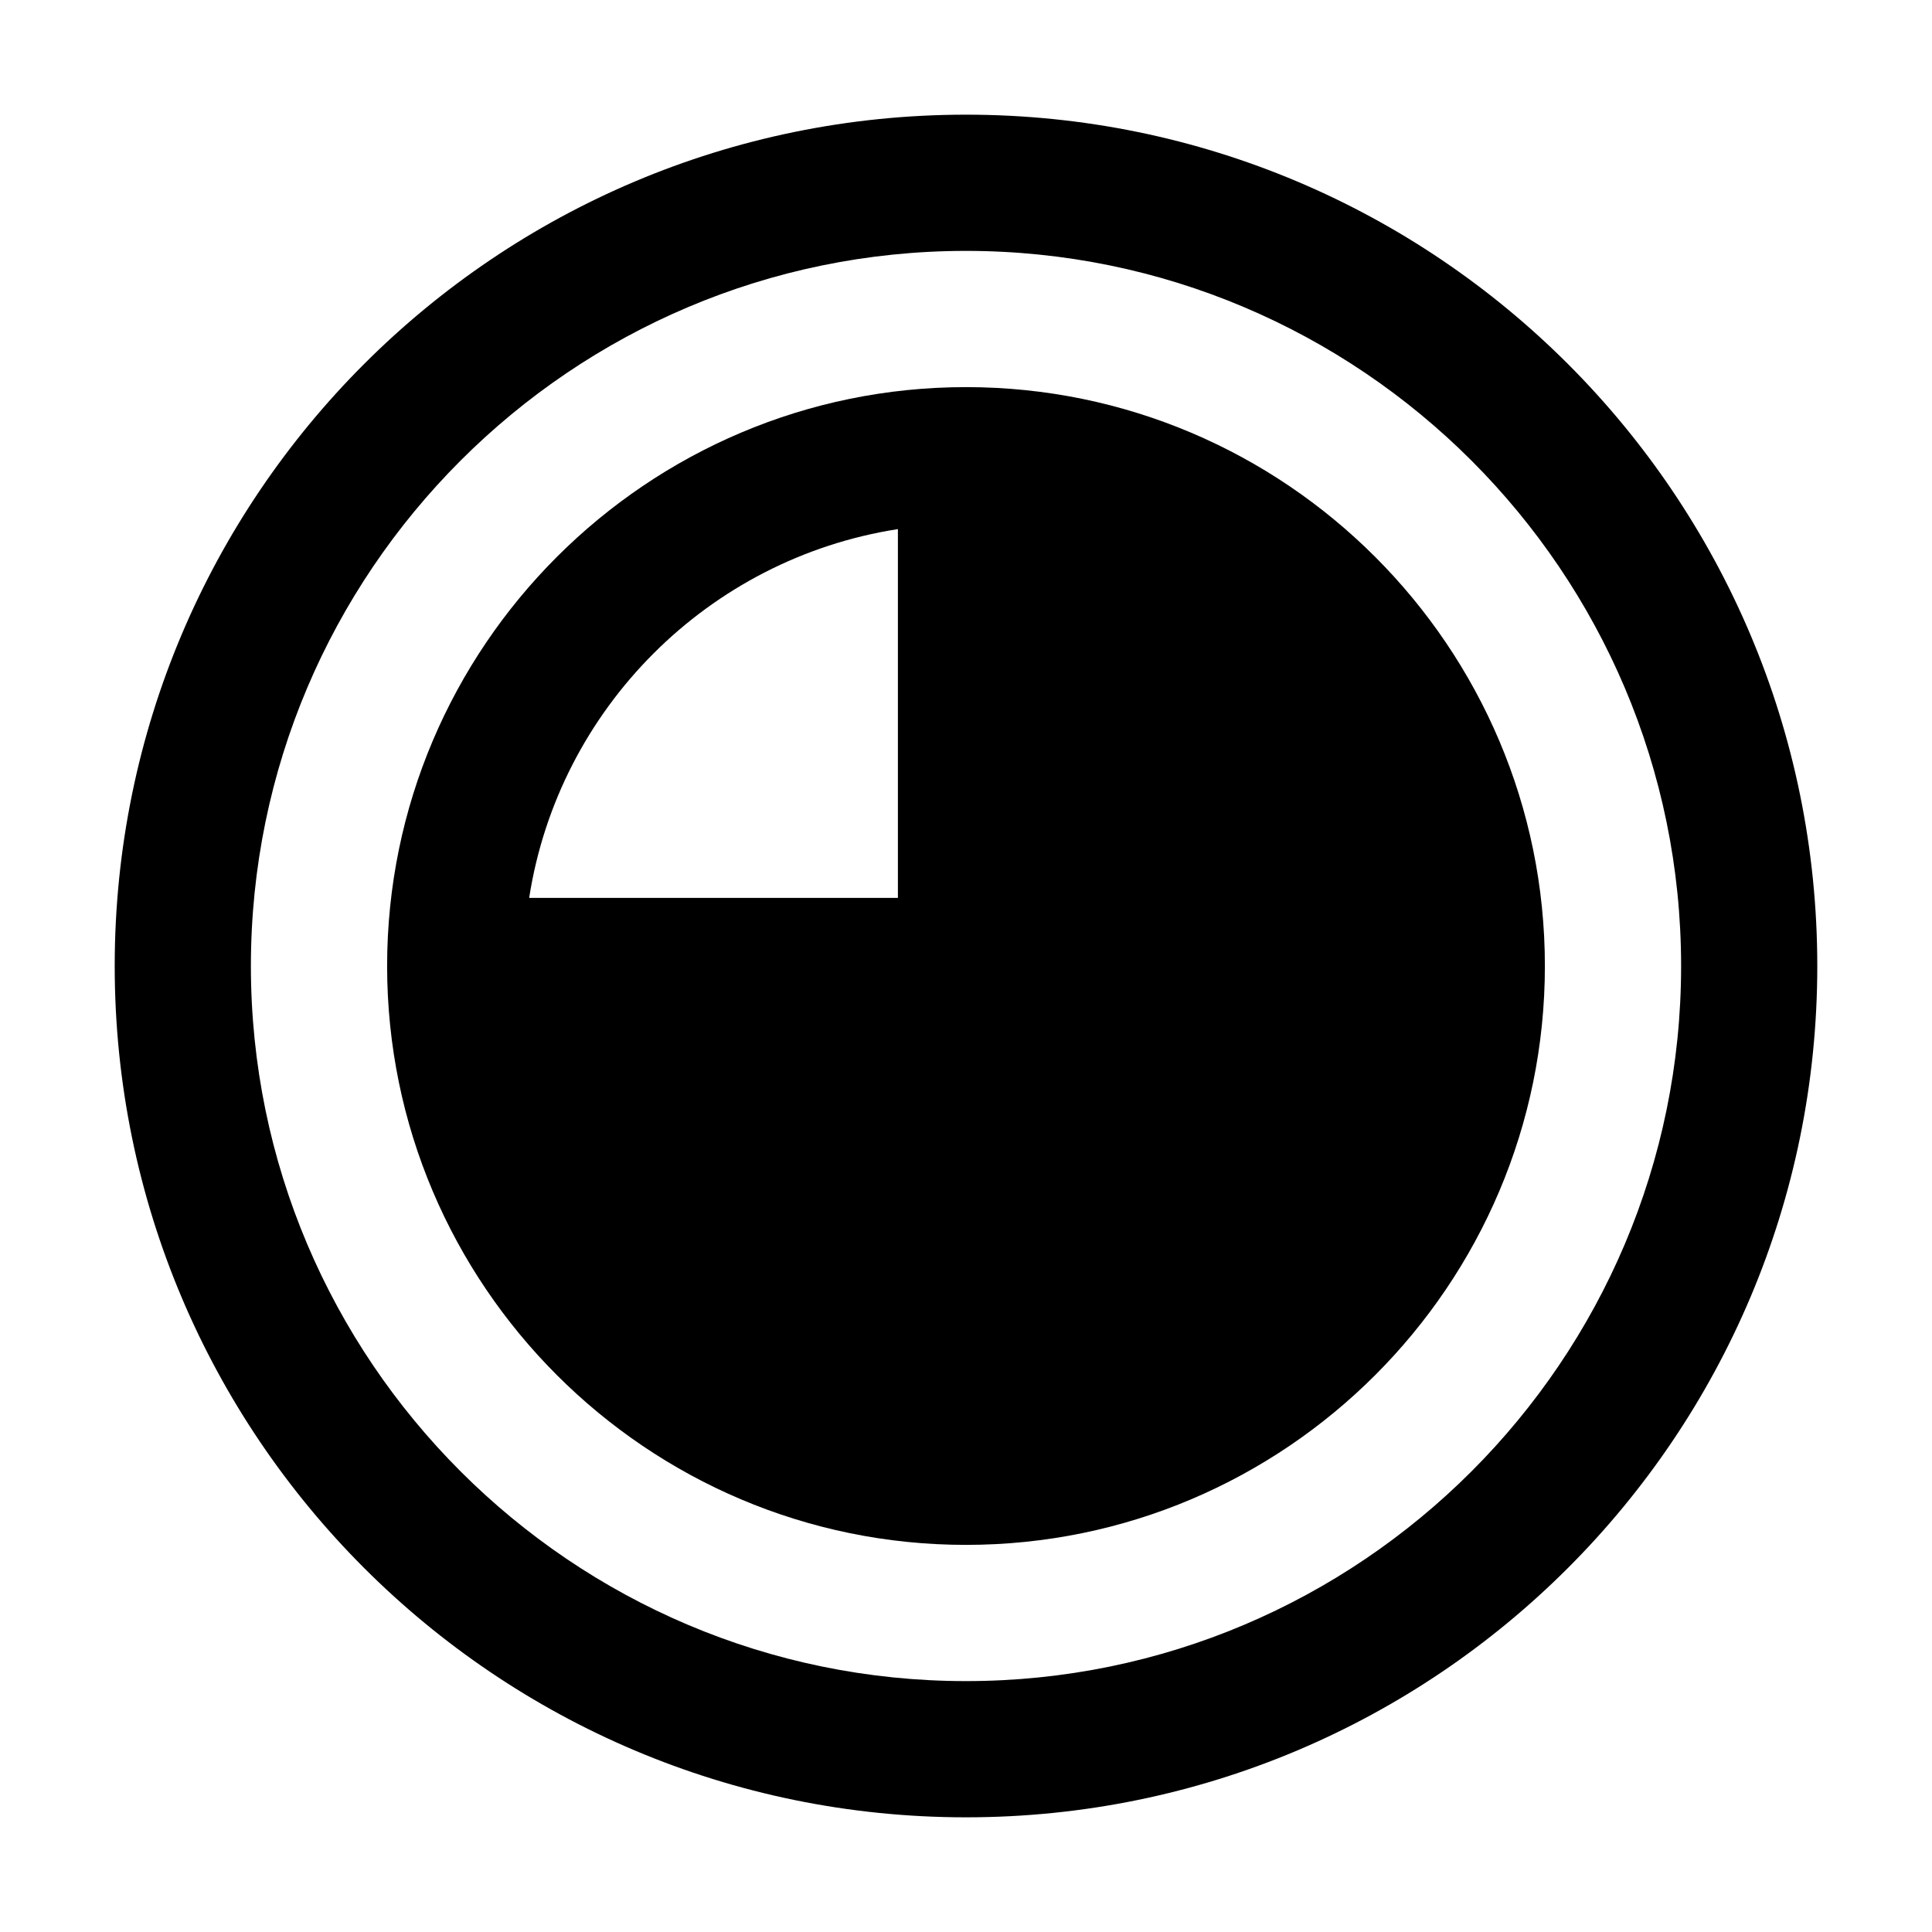
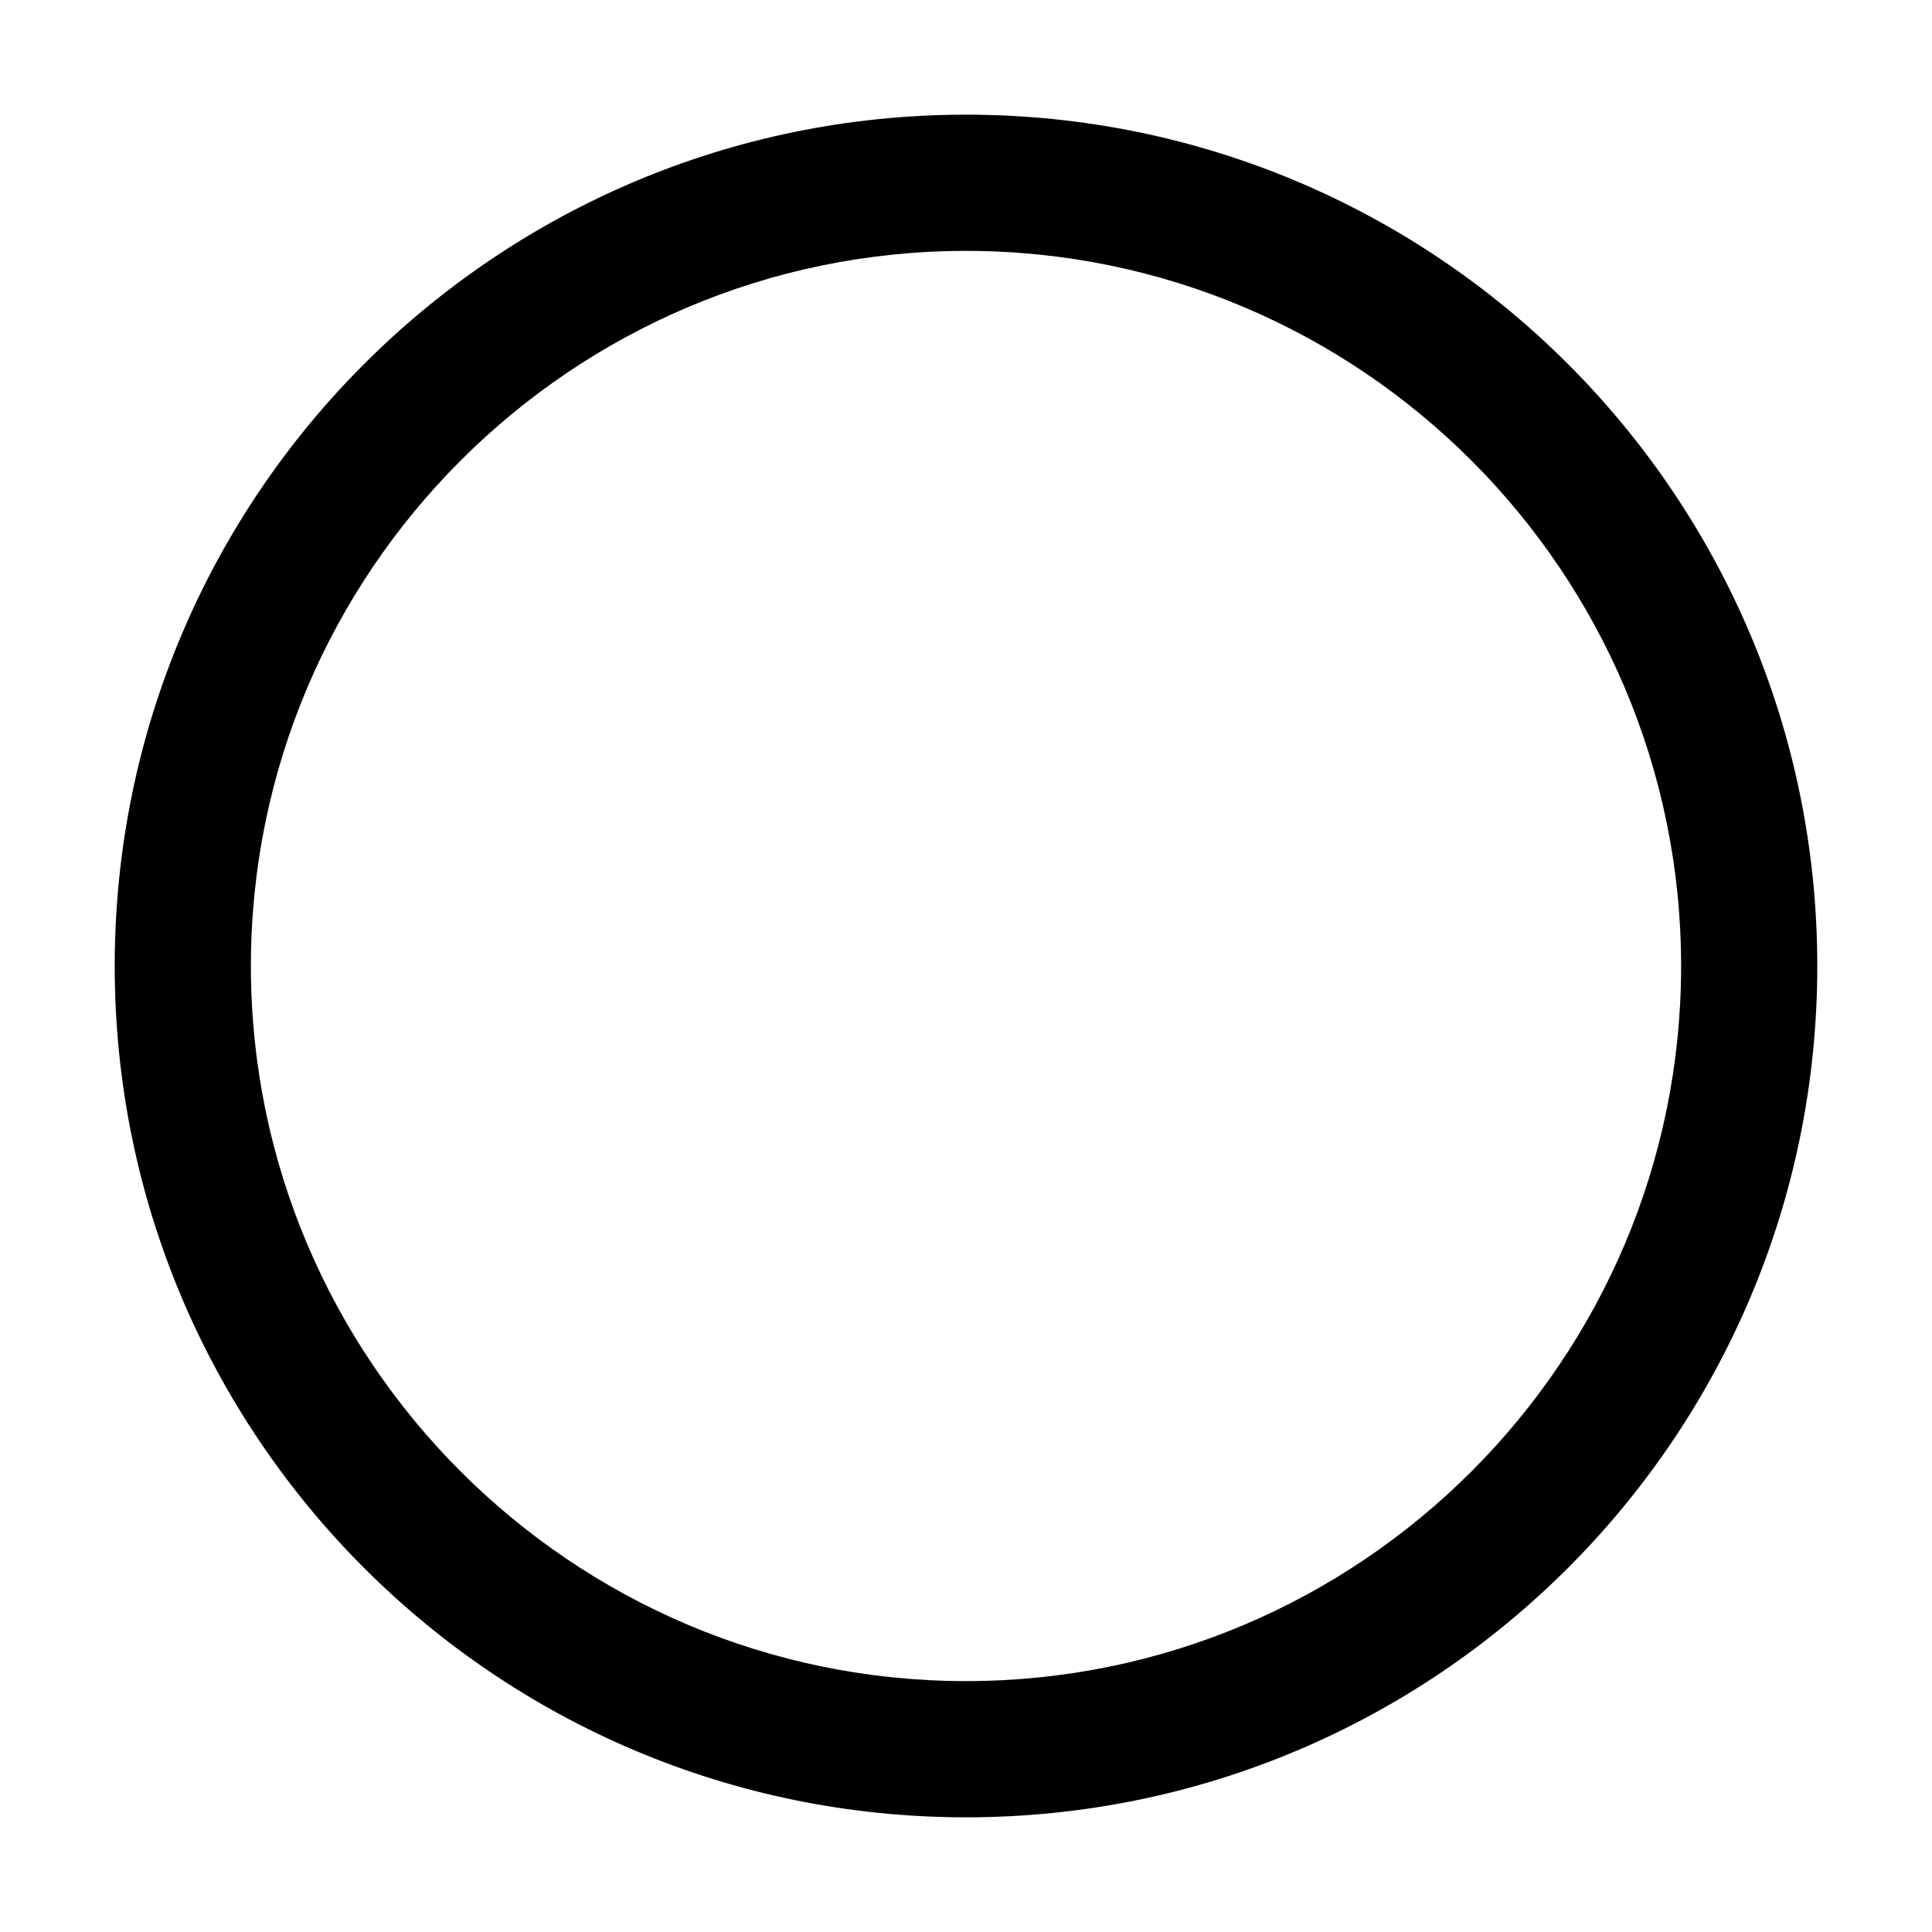
<svg xmlns="http://www.w3.org/2000/svg" fill="#000000" width="800px" height="800px" version="1.1" viewBox="144 144 512 512">
  <g>
    <path d="m400 174.39c-124.57 0-225.6 101.01-225.6 225.61s101.03 225.61 225.6 225.61c124.61 0 225.6-101.02 225.6-225.61-0.004-124.59-100.98-225.61-225.6-225.61zm0 415.12c-104.48 0-189.51-85.008-189.51-189.51s85.027-189.51 189.51-189.51c104.52 0 189.51 85.008 189.51 189.51s-84.988 189.51-189.51 189.51z" />
-     <path d="m400 246.59c-84.562 0-153.41 68.824-153.41 153.41s68.852 153.41 153.41 153.41c84.605 0 153.41-68.824 153.41-153.41s-68.812-153.41-153.41-153.41zm-18.047 37.629v97.734h-97.719c7.793-50.223 47.512-89.926 97.719-97.734z" />
  </g>
</svg>